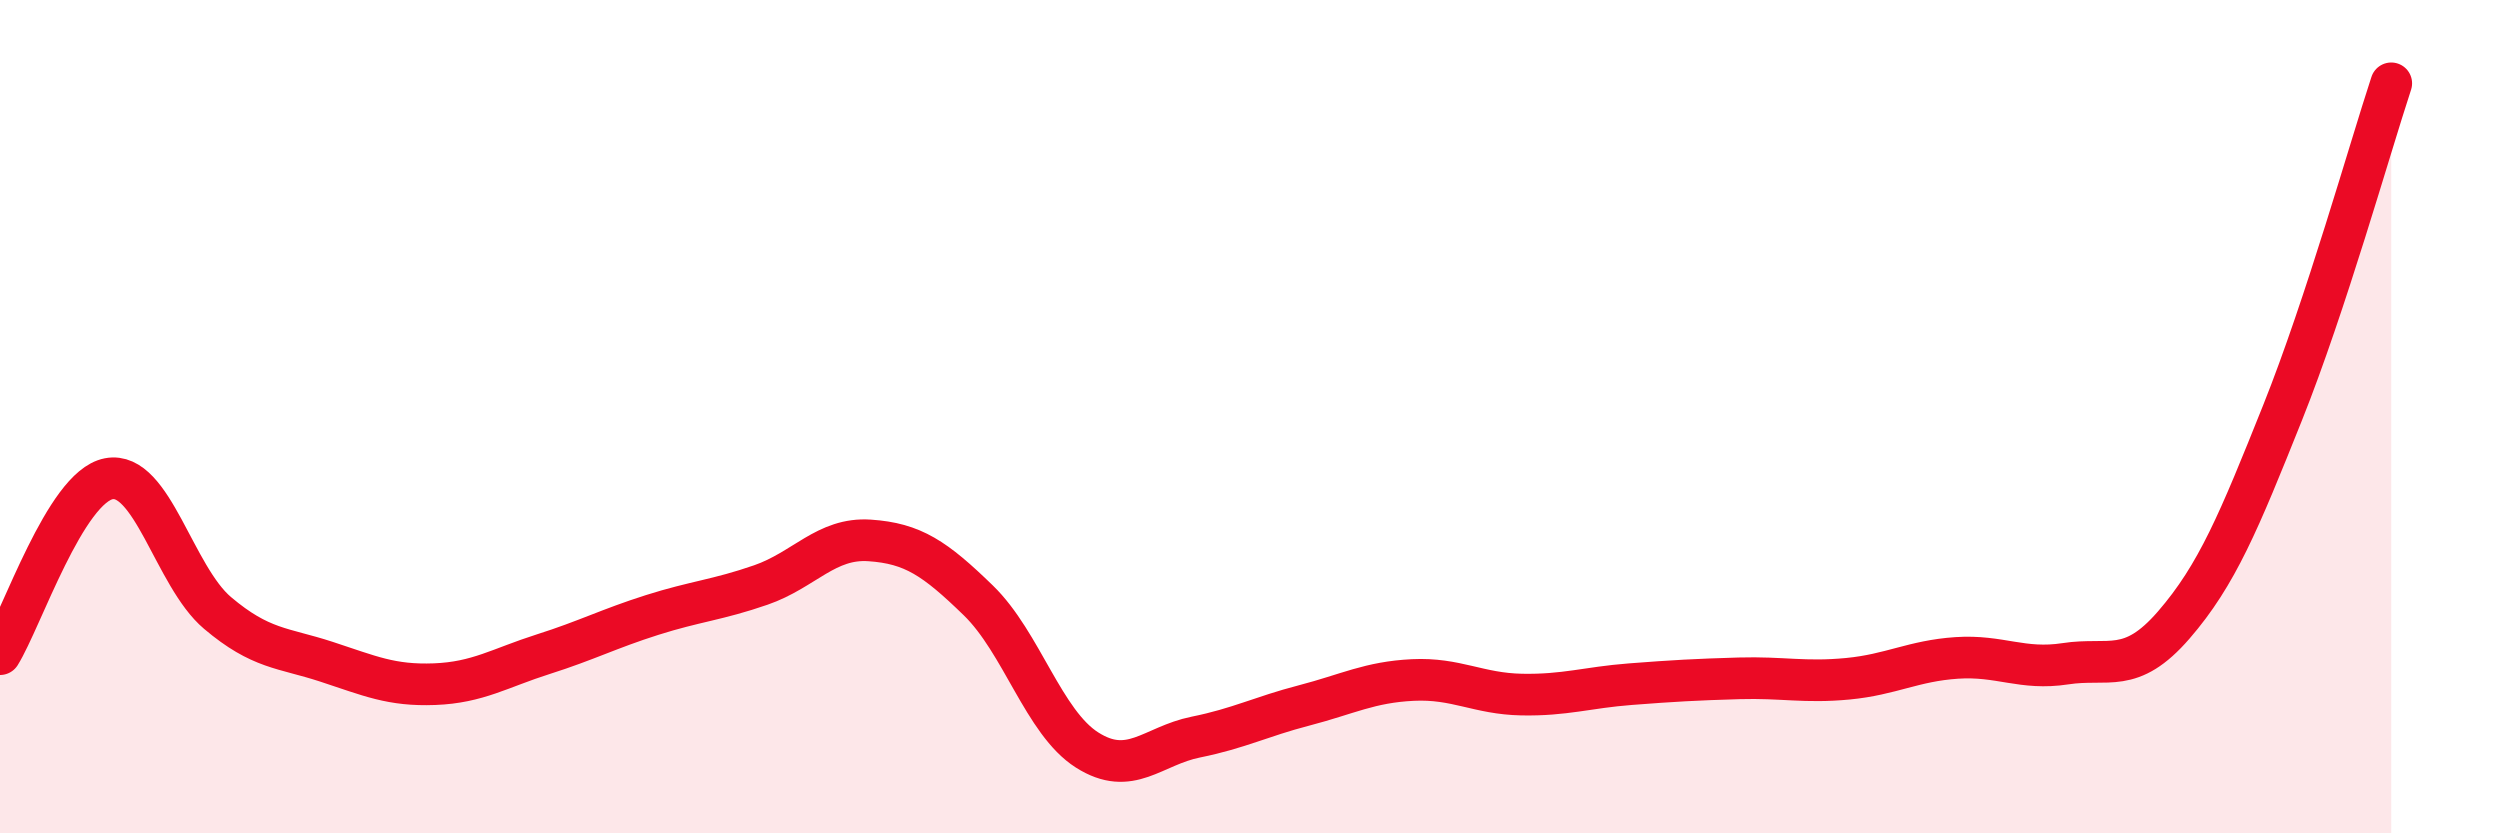
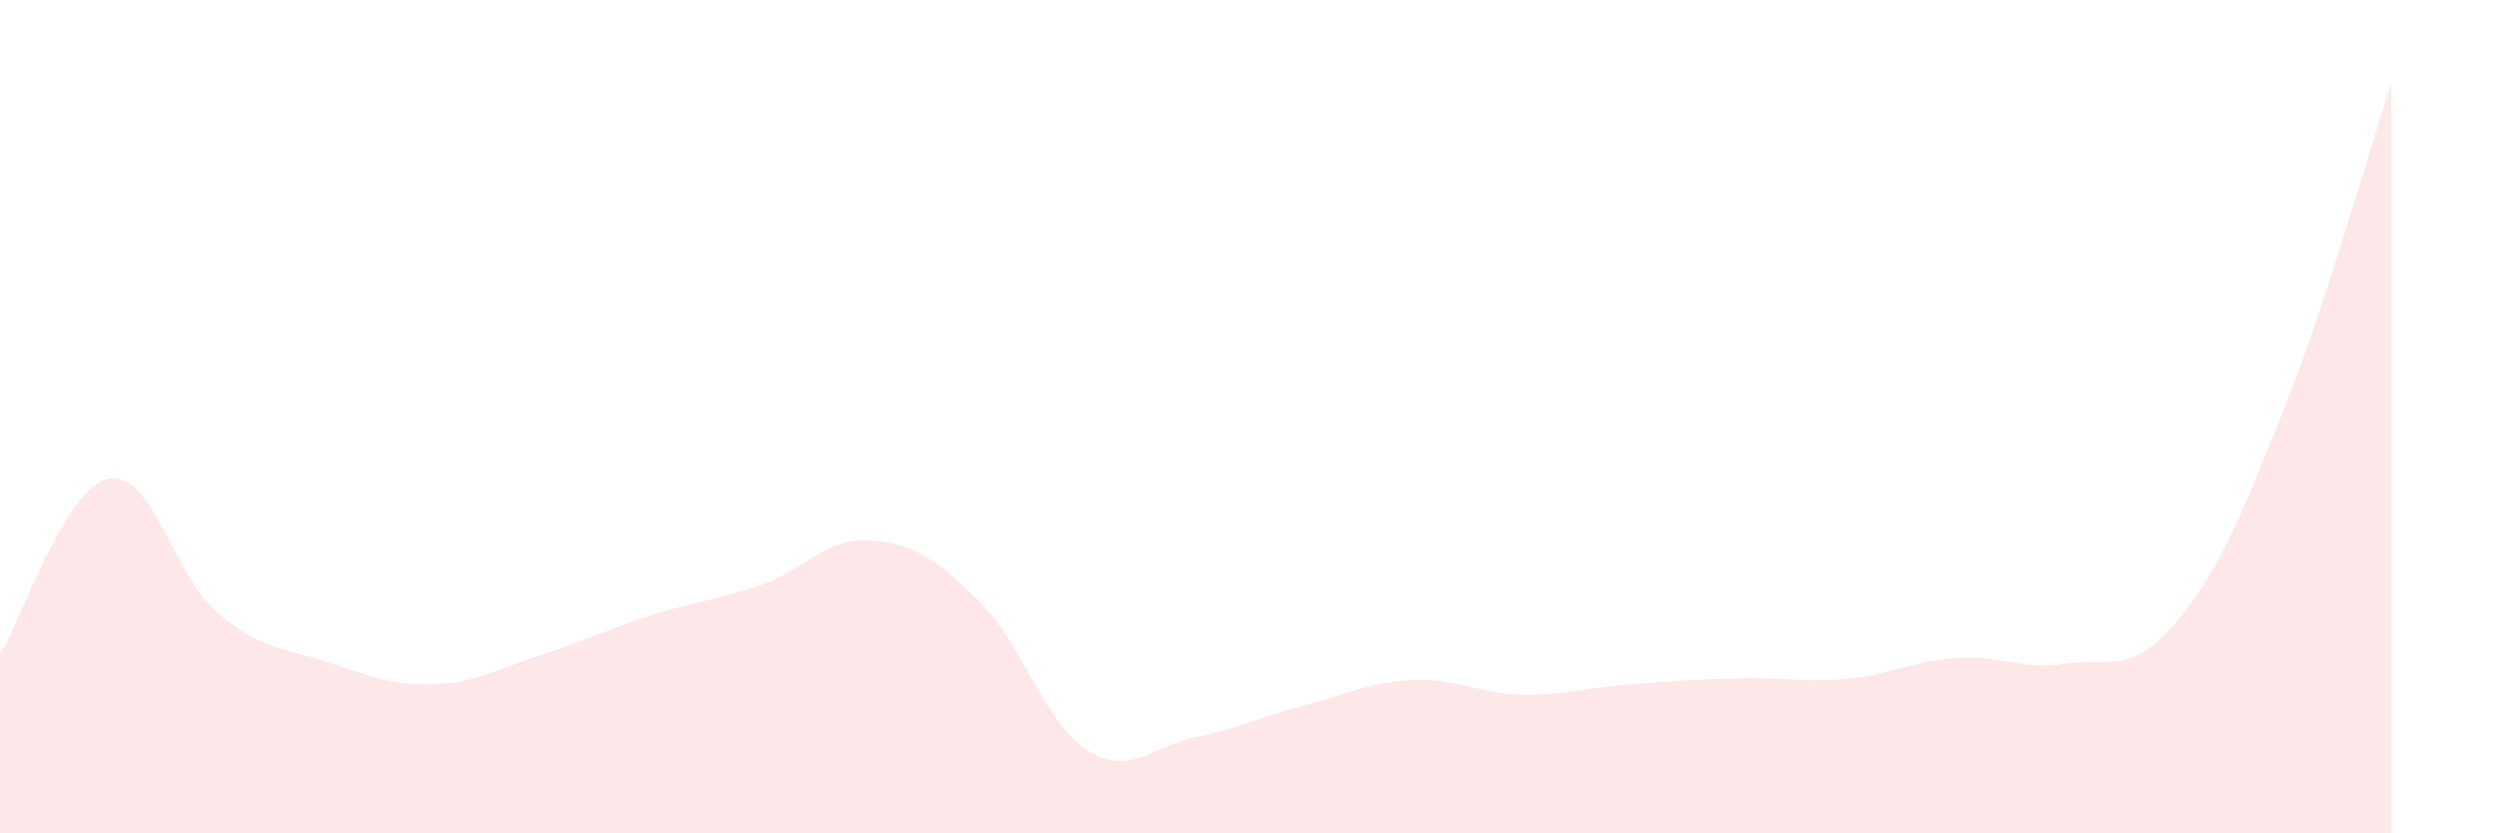
<svg xmlns="http://www.w3.org/2000/svg" width="60" height="20" viewBox="0 0 60 20">
  <path d="M 0,15.7 C 0.52,14.86 1.57,11.69 2.61,11.49 C 3.65,11.29 4.18,13.83 5.22,14.71 C 6.26,15.59 6.79,15.54 7.83,15.88 C 8.87,16.22 9.39,16.46 10.43,16.42 C 11.47,16.38 12,16.03 13.04,15.7 C 14.08,15.37 14.61,15.09 15.65,14.76 C 16.69,14.43 17.22,14.4 18.26,14.04 C 19.3,13.68 19.83,12.9 20.87,12.97 C 21.91,13.04 22.44,13.4 23.48,14.41 C 24.52,15.42 25.05,17.34 26.09,18 C 27.13,18.66 27.66,17.9 28.7,17.69 C 29.74,17.48 30.26,17.2 31.3,16.93 C 32.34,16.66 32.87,16.37 33.91,16.32 C 34.95,16.27 35.48,16.65 36.52,16.67 C 37.56,16.69 38.09,16.5 39.13,16.42 C 40.17,16.34 40.7,16.31 41.74,16.28 C 42.78,16.25 43.31,16.39 44.35,16.29 C 45.39,16.19 45.92,15.86 46.96,15.79 C 48,15.72 48.53,16.09 49.57,15.93 C 50.61,15.77 51.13,16.2 52.17,15 C 53.21,13.8 53.74,12.51 54.78,9.91 C 55.82,7.31 56.87,3.58 57.39,2L57.39 20L0 20Z" fill="#EB0A25" opacity="0.1" stroke-linecap="round" stroke-linejoin="round" />
-   <path d="M 0,15.7 C 0.52,14.86 1.57,11.69 2.61,11.49 C 3.65,11.29 4.18,13.83 5.22,14.71 C 6.26,15.59 6.79,15.54 7.83,15.88 C 8.87,16.22 9.39,16.46 10.43,16.42 C 11.47,16.38 12,16.03 13.04,15.7 C 14.08,15.37 14.61,15.09 15.65,14.76 C 16.69,14.43 17.22,14.4 18.26,14.04 C 19.3,13.68 19.83,12.9 20.87,12.97 C 21.91,13.04 22.44,13.4 23.48,14.41 C 24.52,15.42 25.05,17.34 26.09,18 C 27.13,18.66 27.66,17.9 28.7,17.69 C 29.74,17.48 30.26,17.2 31.3,16.93 C 32.34,16.66 32.87,16.37 33.91,16.32 C 34.95,16.27 35.48,16.65 36.52,16.67 C 37.56,16.69 38.09,16.5 39.13,16.42 C 40.17,16.34 40.7,16.31 41.74,16.28 C 42.78,16.25 43.31,16.39 44.35,16.29 C 45.39,16.19 45.92,15.86 46.96,15.79 C 48,15.72 48.53,16.09 49.57,15.93 C 50.61,15.77 51.13,16.2 52.17,15 C 53.21,13.8 53.74,12.51 54.78,9.91 C 55.82,7.31 56.87,3.58 57.39,2" stroke="#EB0A25" stroke-width="1" fill="none" stroke-linecap="round" stroke-linejoin="round" />
</svg>